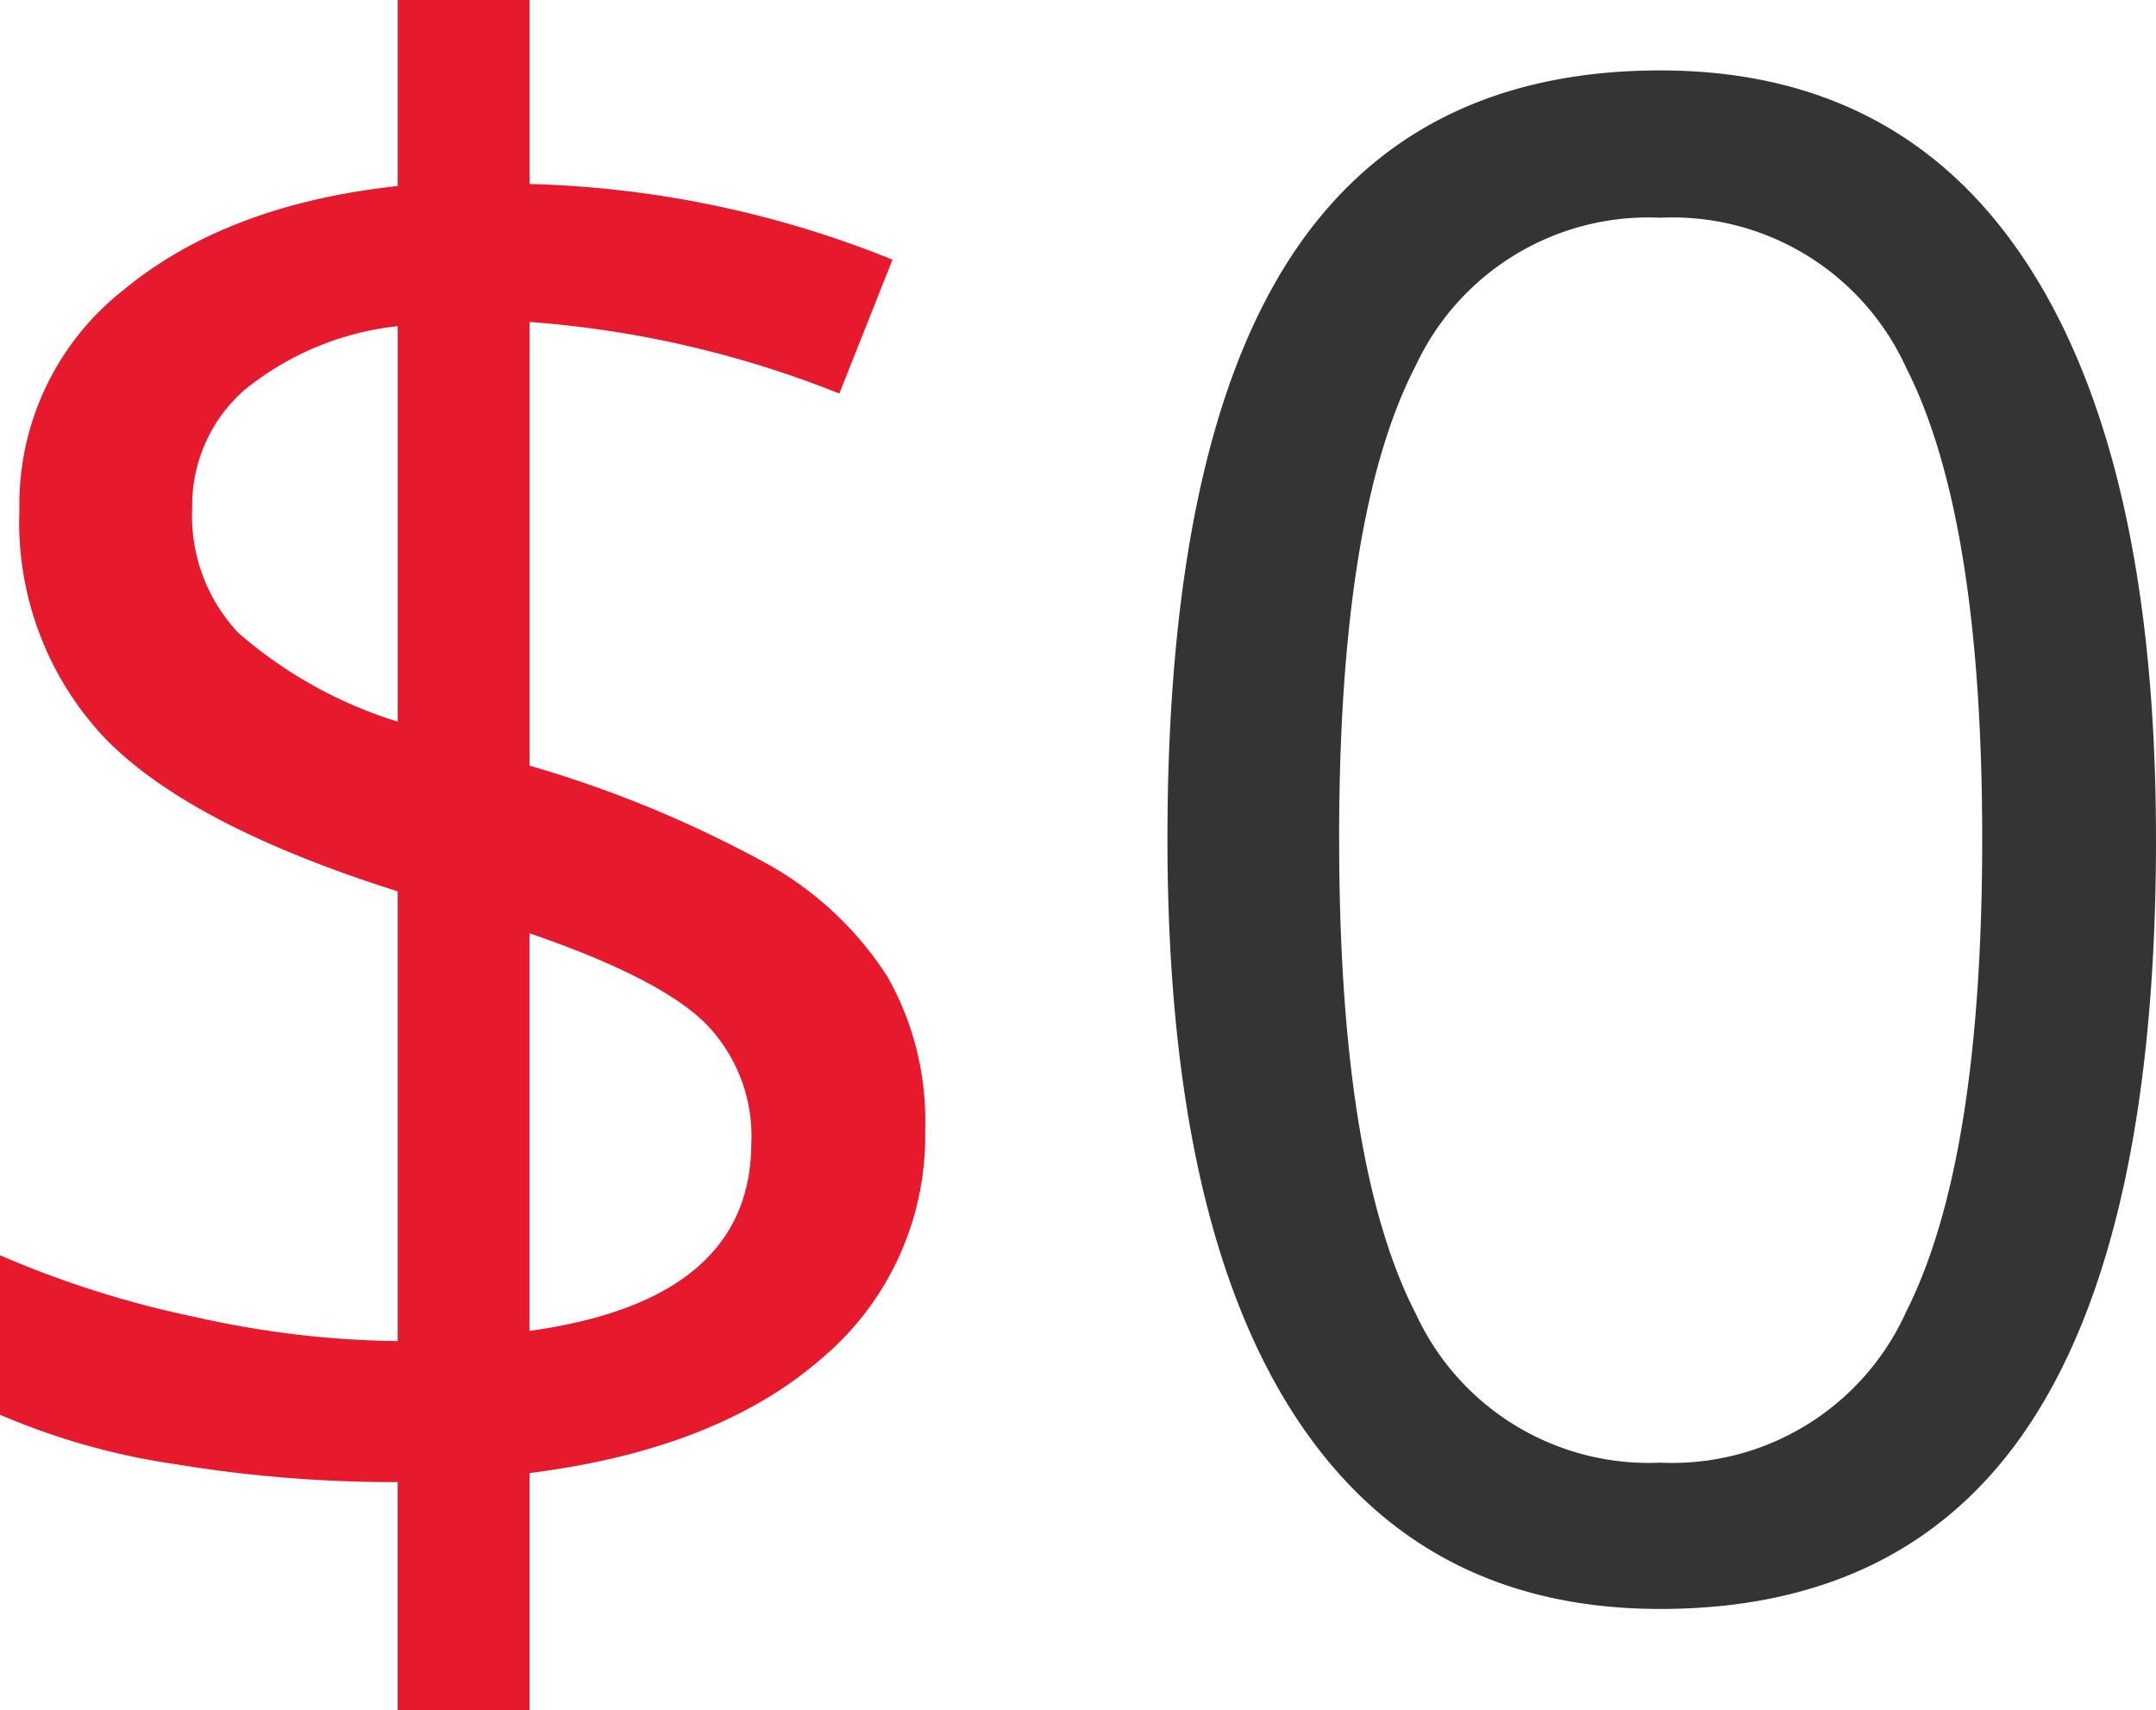
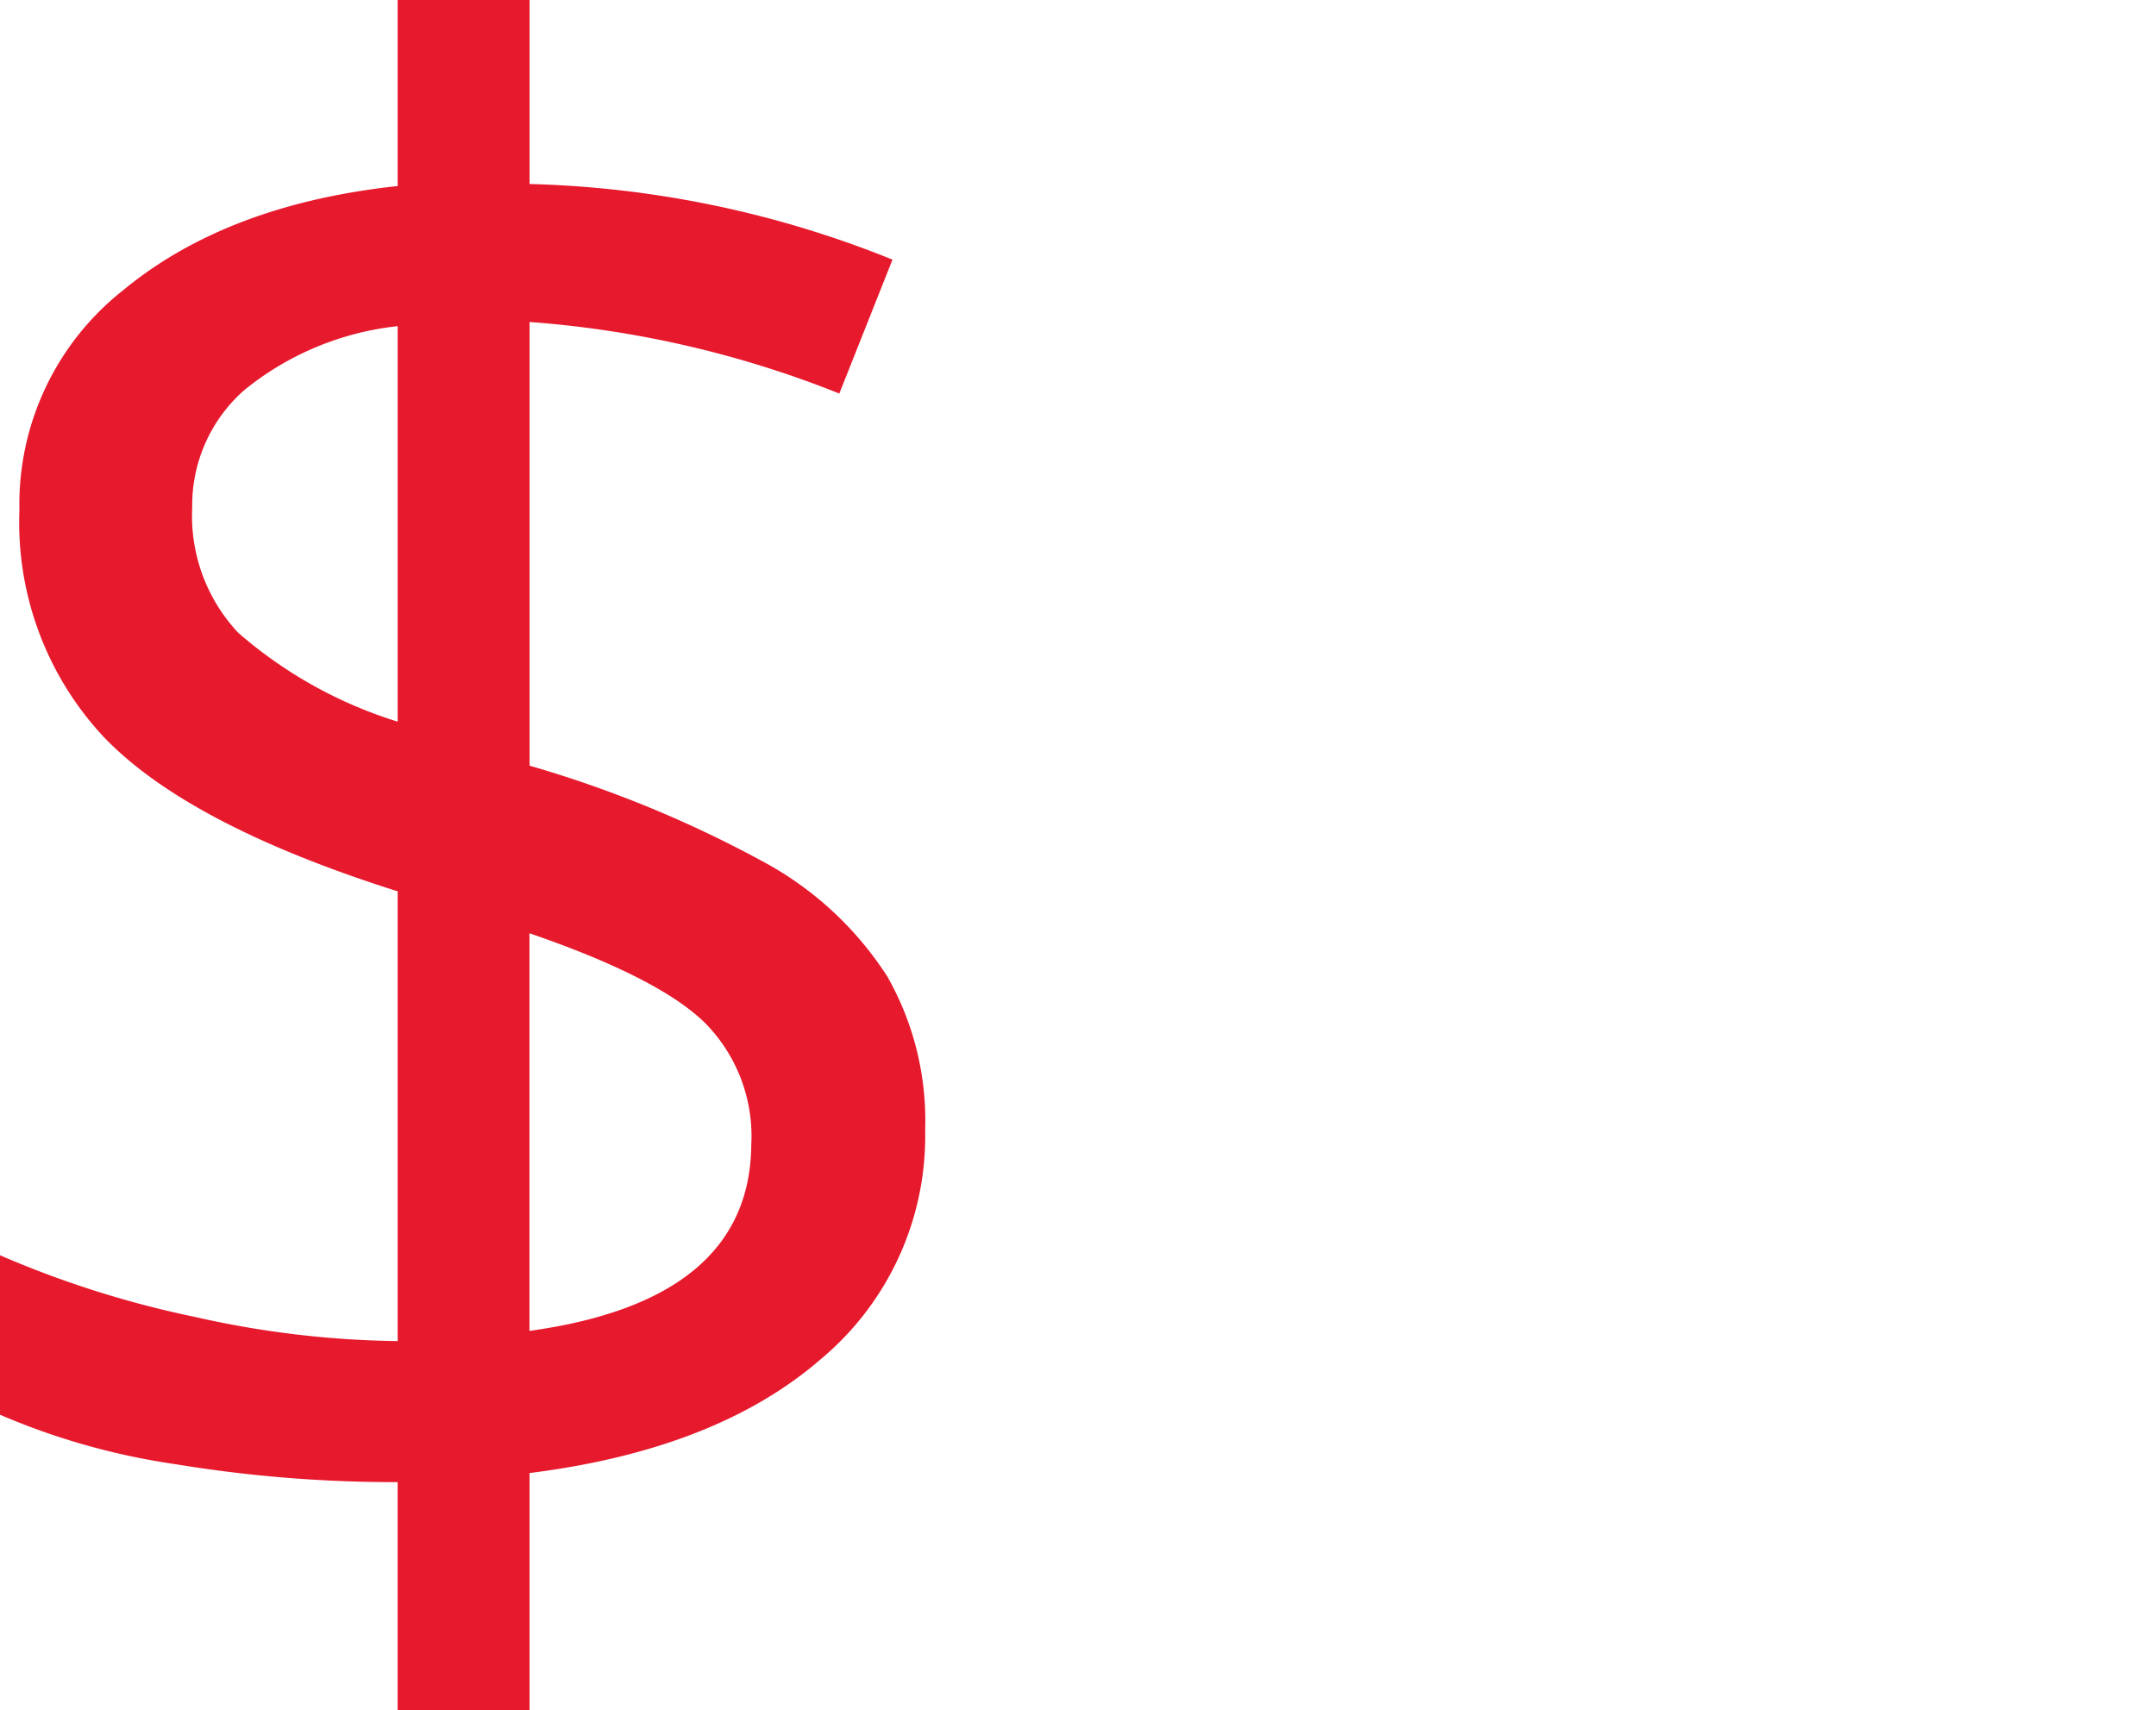
<svg xmlns="http://www.w3.org/2000/svg" id="Grupo_30371" data-name="Grupo 30371" width="89.891" height="71.307" viewBox="0 0 89.891 71.307">
  <defs>
    <clipPath id="clip-path">
      <rect id="Rectángulo_6198" data-name="Rectángulo 6198" width="89.89" height="71.307" fill="none" />
    </clipPath>
  </defs>
  <g id="Grupo_32646" data-name="Grupo 32646" transform="translate(0 0)" clip-path="url(#clip-path)">
    <path id="Trazado_29005" data-name="Trazado 29005" d="M38.573,47.1a12.118,12.118,0,0,1-4.347,9.569q-4.348,3.773-12.147,4.752v9.888h-5.5V61.8a56.234,56.234,0,0,1-9.25-.746A29.045,29.045,0,0,1,0,58.989V52.34a41.777,41.777,0,0,0,8.162,2.579,40.044,40.044,0,0,0,8.418,1V37.166Q7.842,34.4,4.326,30.73A13.1,13.1,0,0,1,.81,21.269,11.365,11.365,0,0,1,5.136,12.1Q9.462,8.524,16.58,7.757V0h5.5V7.672a43.283,43.283,0,0,1,15.131,3.154l-2.217,5.583a43.282,43.282,0,0,0-12.914-2.983v18.5A48.489,48.489,0,0,1,32.094,36.08,14.1,14.1,0,0,1,37,40.725,12.151,12.151,0,0,1,38.573,47.1M8.013,21.183a7.12,7.12,0,0,0,1.918,5.2,18.4,18.4,0,0,0,6.65,3.708V13.6a12.193,12.193,0,0,0-6.393,2.664,6.393,6.393,0,0,0-2.174,4.923M31.327,47.652a6.717,6.717,0,0,0-1.9-4.966q-1.9-1.9-7.352-3.772v16.58q9.247-1.279,9.249-7.842" transform="translate(0 0)" fill="#e7192d" />
-     <path id="Trazado_29006" data-name="Trazado 29006" d="M100.881,35.657q0,16.154-5.094,24.125t-15.578,7.97q-10.059,0-15.3-8.162T59.665,35.657q0-16.281,5.072-24.166T80.208,3.6q10.143,0,15.408,8.227t5.264,23.825m-34.056,0q0,13.6,3.2,19.8a10.691,10.691,0,0,0,10.187,6.2A10.7,10.7,0,0,0,90.46,55.37q3.174-6.286,3.175-19.713T90.46,15.987A10.708,10.708,0,0,0,80.208,9.742,10.7,10.7,0,0,0,70.022,15.9q-3.2,6.16-3.2,19.755" transform="translate(-10.99 -0.664)" fill="#343434" />
  </g>
</svg>